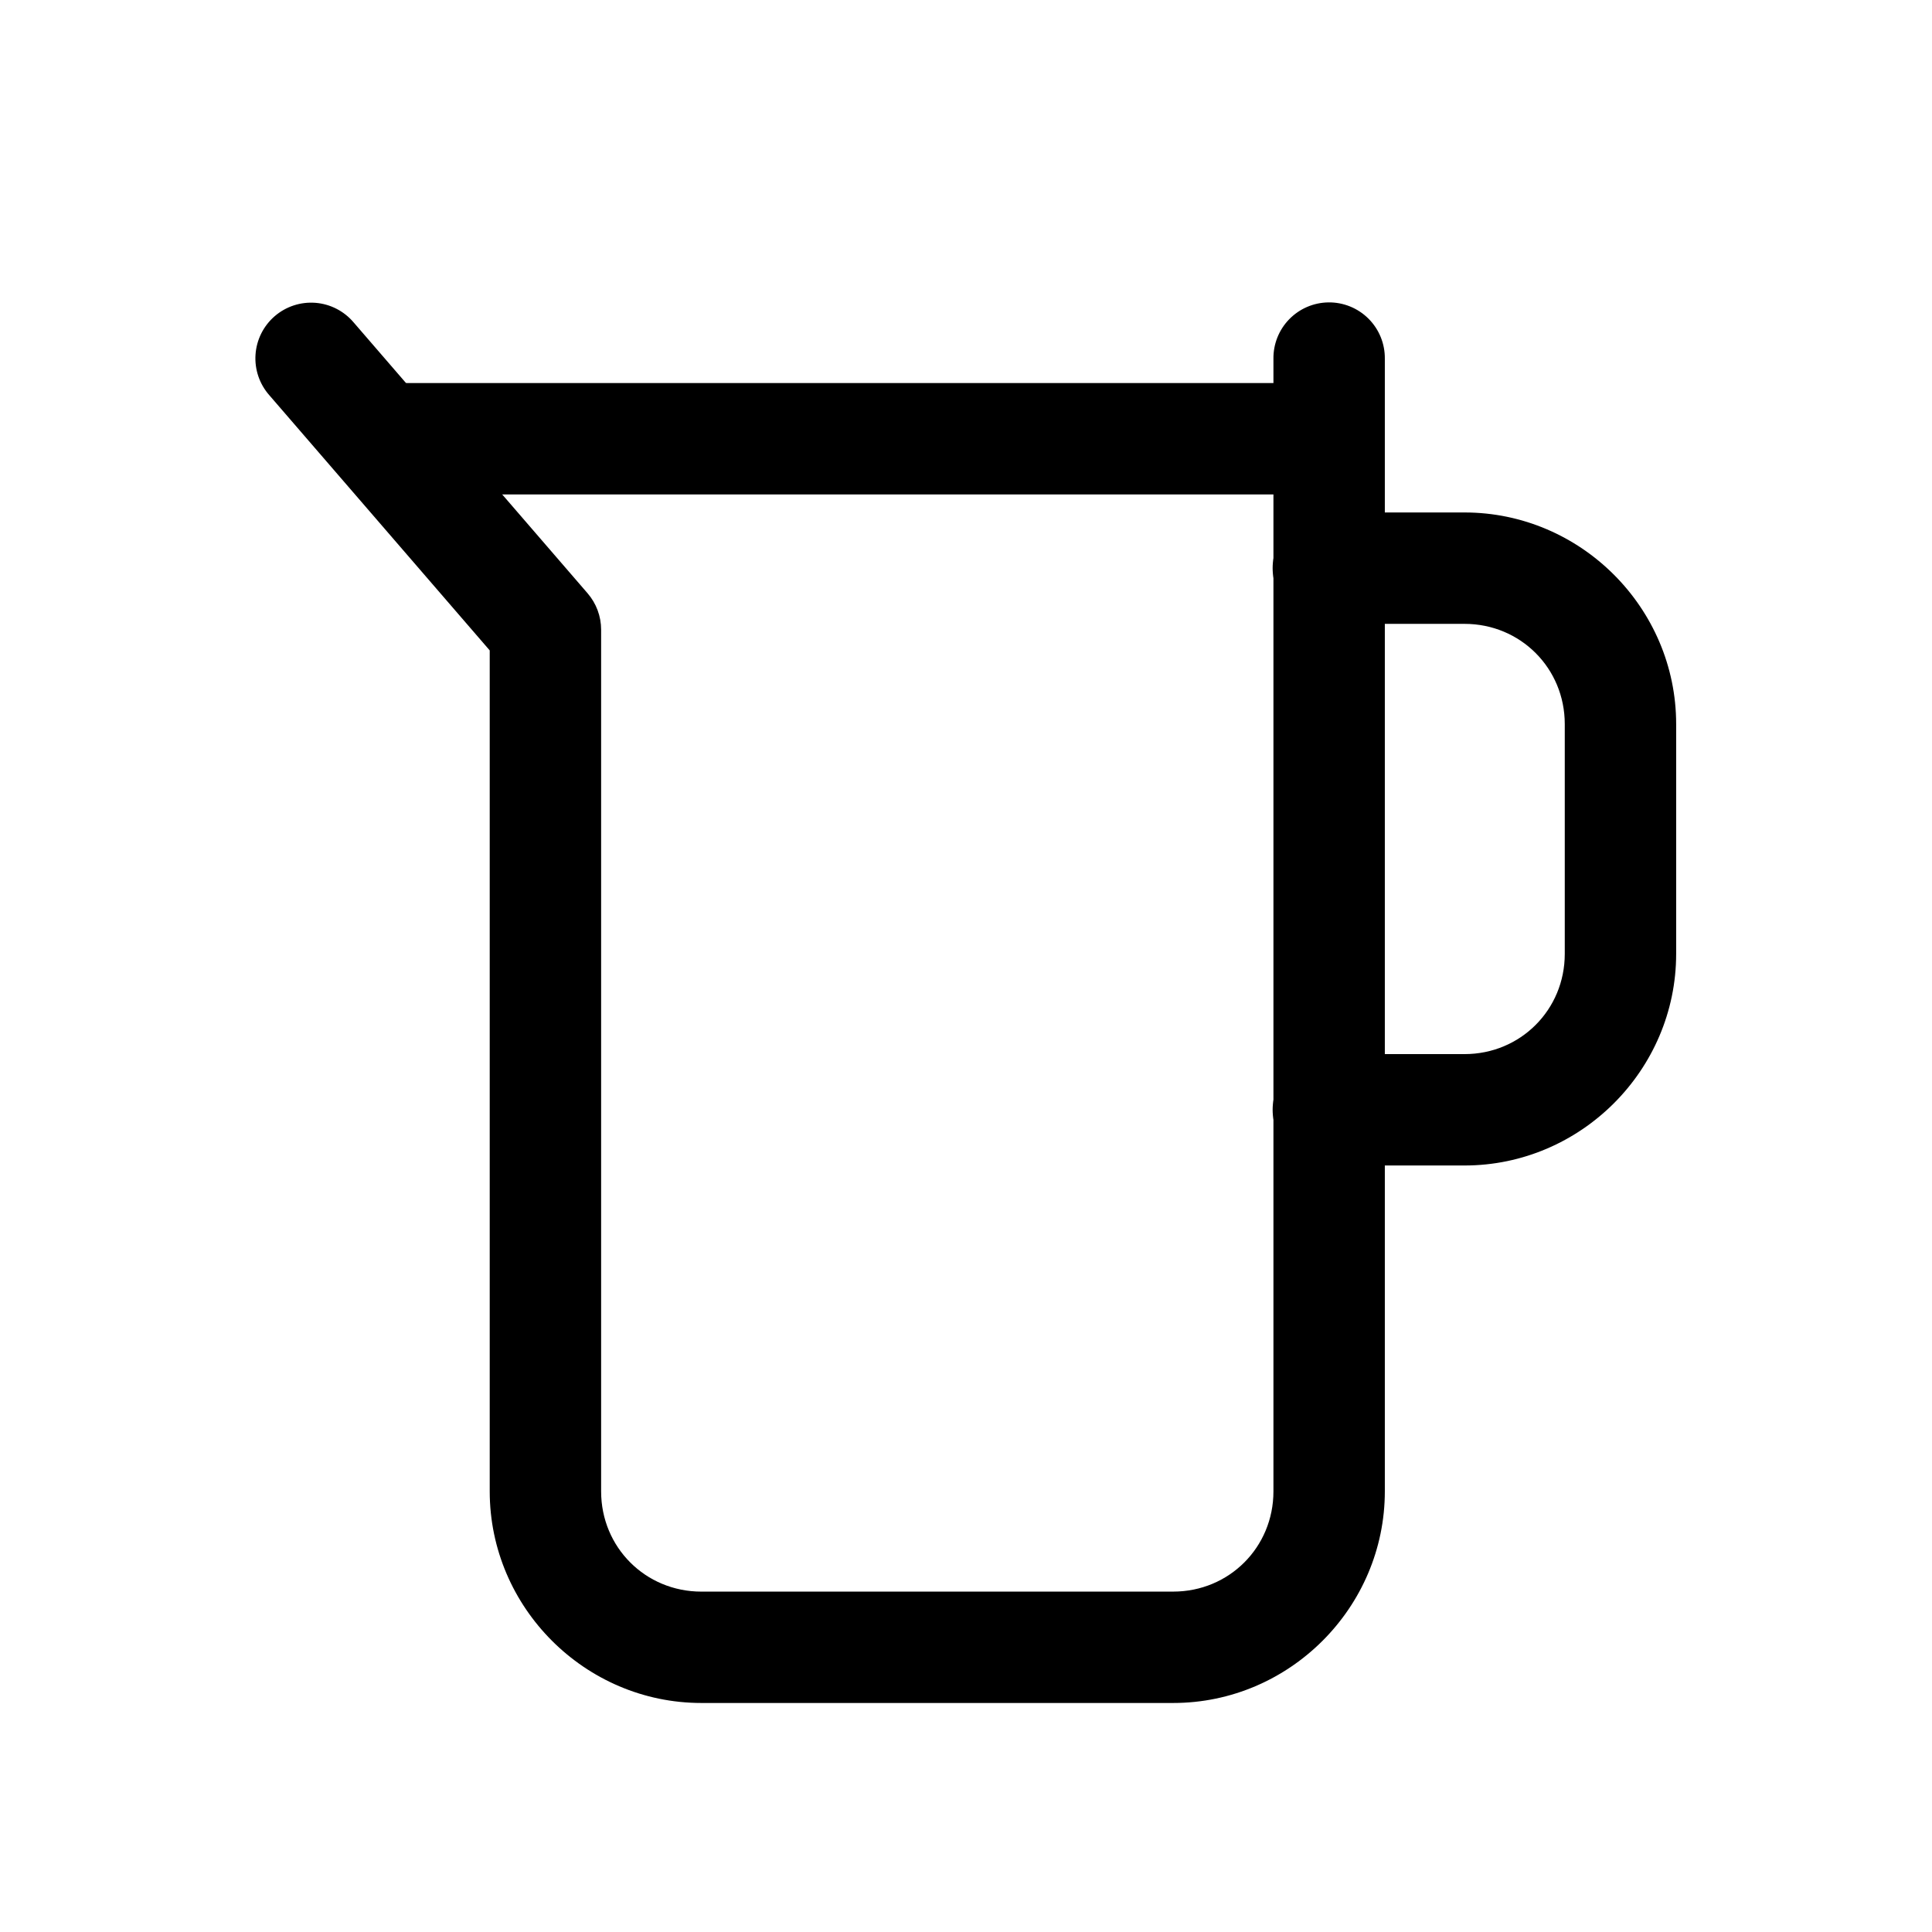
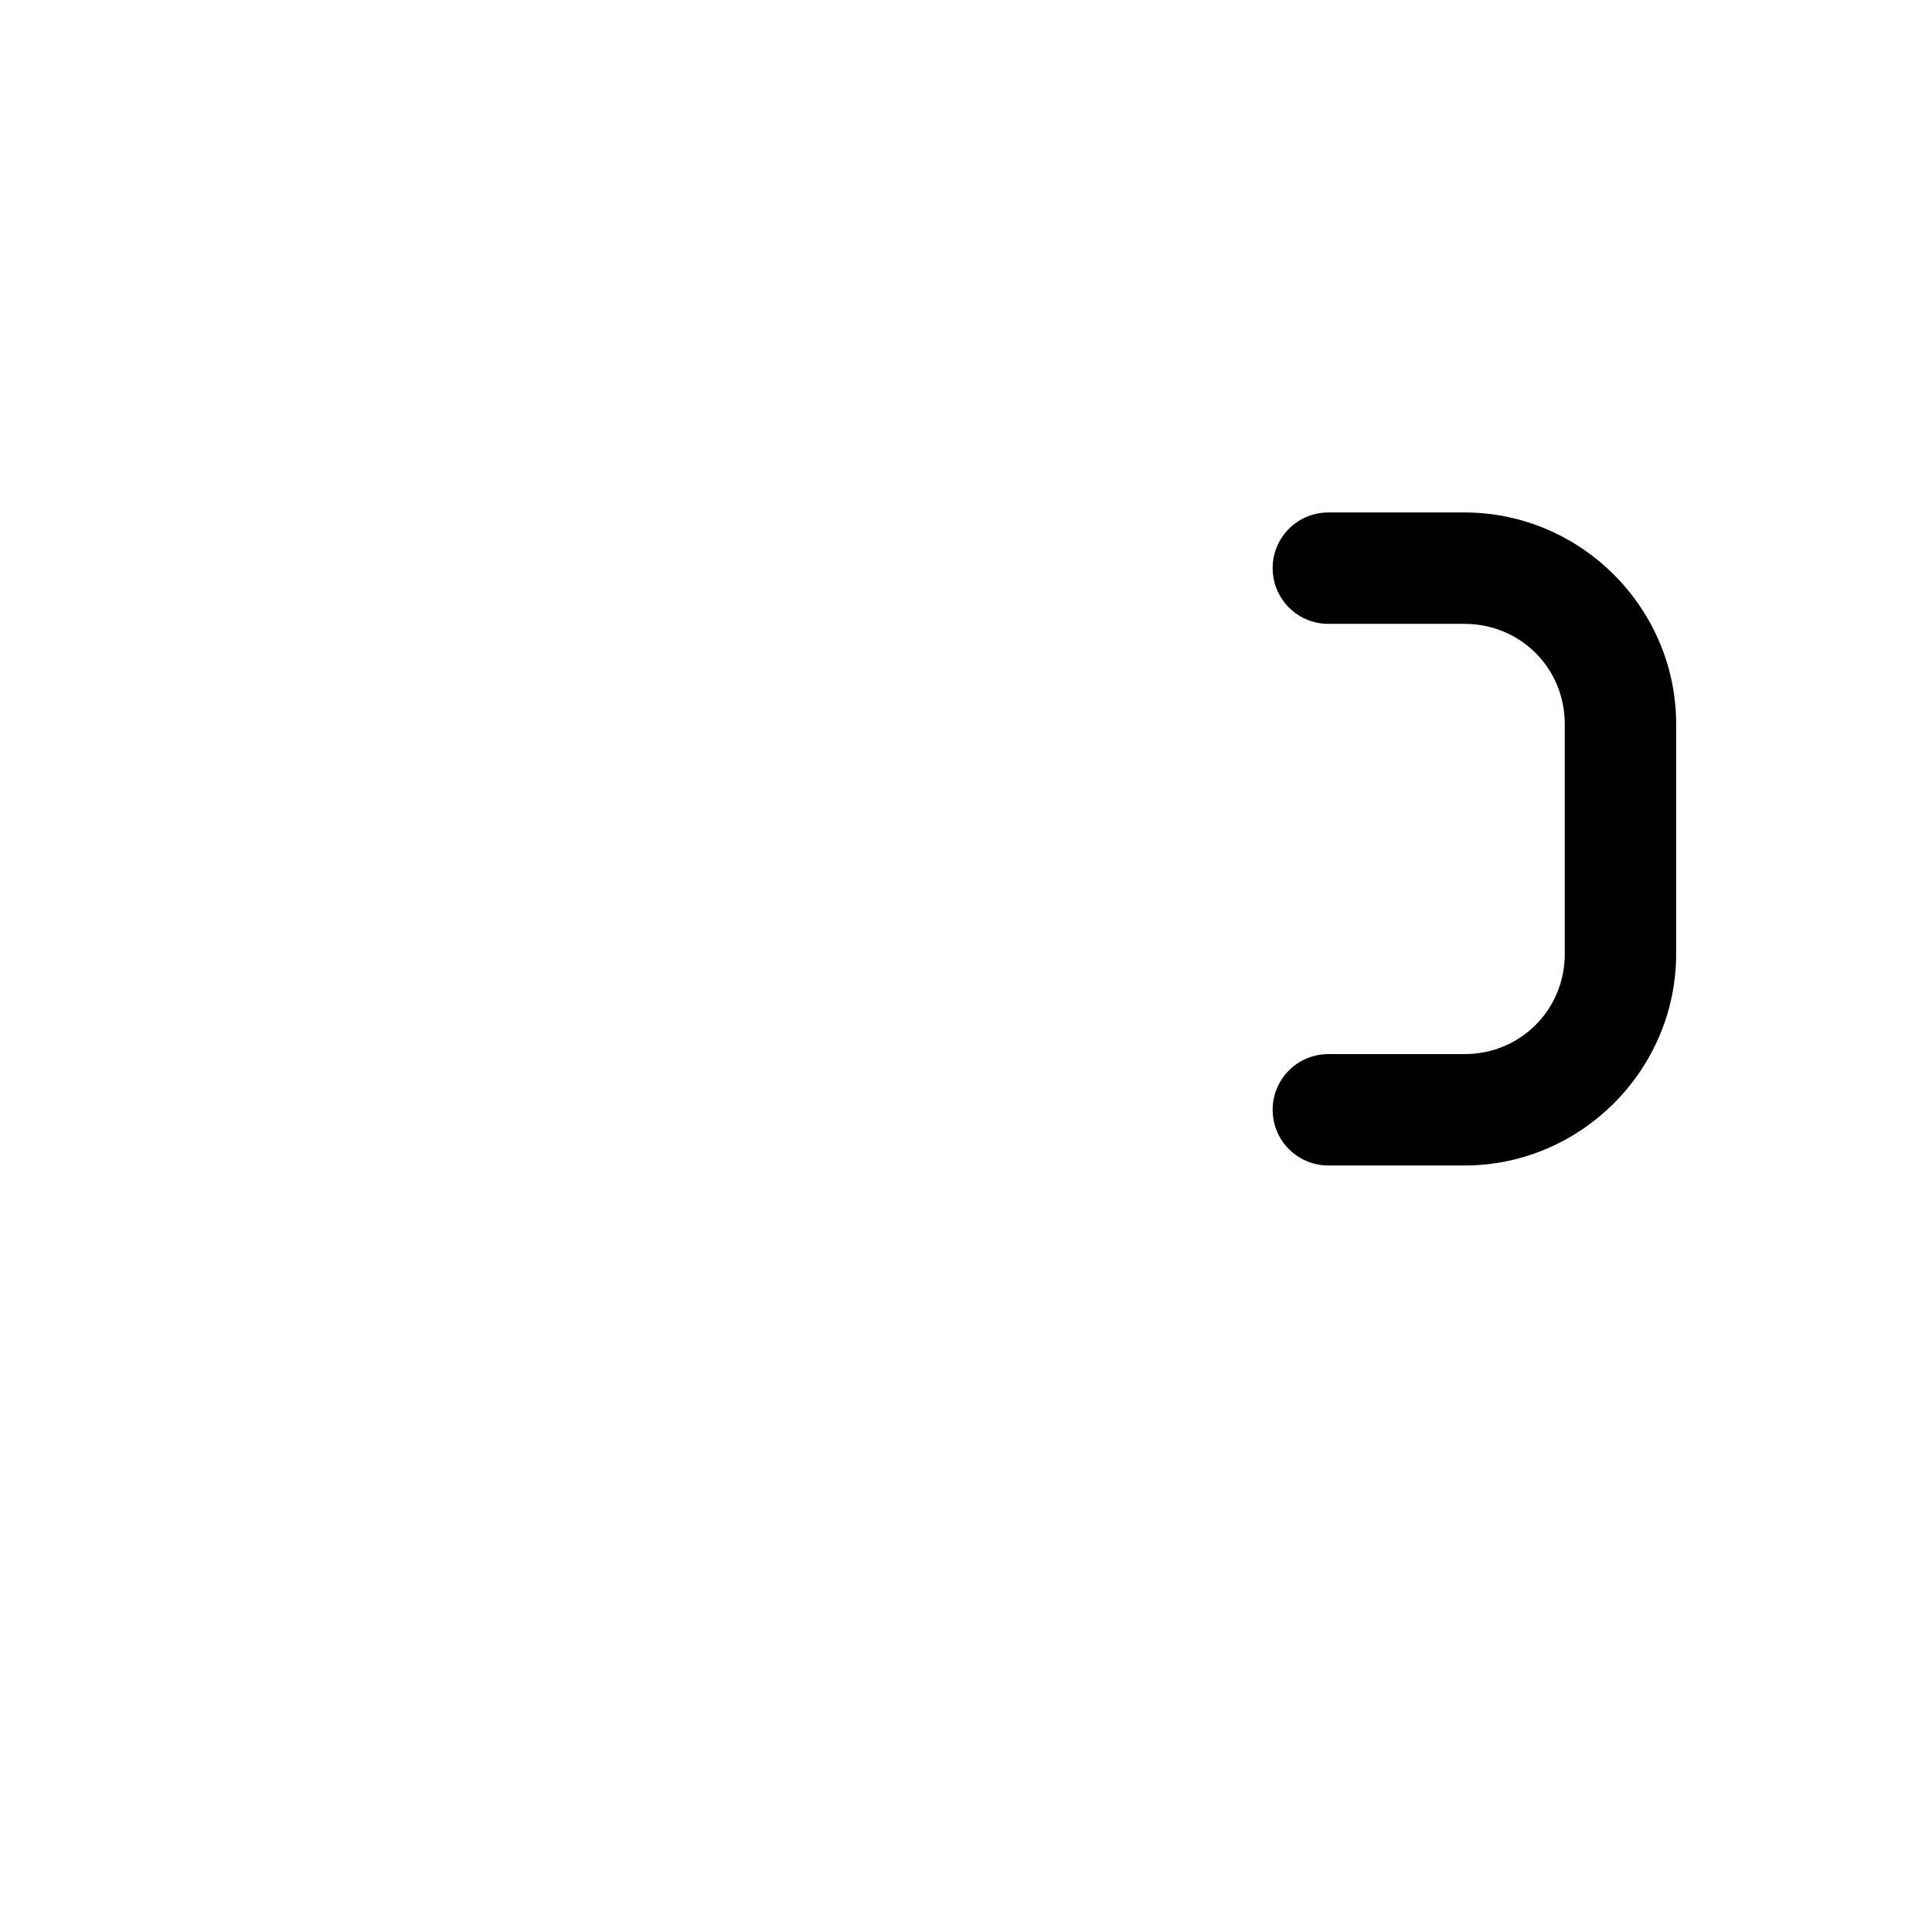
<svg xmlns="http://www.w3.org/2000/svg" fill="#000000" width="800px" height="800px" version="1.1" viewBox="144 144 512 512">
  <g>
-     <path d="m496.01 224.14c-3.914 0.059-7.641 1.668-10.367 4.477-2.727 2.805-4.227 6.582-4.168 10.492v300.12c0 14.816-11.746 26.562-26.562 26.562l-125.05 0.004c-14.816 0-26.559-11.746-26.559-26.562v-228.36c0-3.543-1.277-6.969-3.59-9.648l-61.984-71.77c-2.543-3.016-6.188-4.891-10.121-5.203-3.934-0.309-7.828 0.965-10.816 3.547-2.984 2.578-4.816 6.246-5.078 10.184-0.266 3.938 1.059 7.816 3.672 10.77l58.395 67.613v222.86c0 30.793 25.285 56.082 56.082 56.082h125.05c30.797 0 56.082-25.289 56.082-56.082v-300.12c0.055-3.988-1.504-7.832-4.328-10.652-2.824-2.82-6.668-4.375-10.656-4.316z" />
    <path d="m496.23 279.81c-3.949-0.055-7.758 1.473-10.57 4.246-2.816 2.777-4.398 6.562-4.398 10.512 0 3.953 1.582 7.738 4.398 10.512 2.812 2.773 6.621 4.305 10.57 4.25h35.887c14.816 0 26.562 11.746 26.562 26.562v60.895c0 14.816-11.746 26.562-26.562 26.562h-35.887c-3.949-0.055-7.758 1.473-10.57 4.25-2.816 2.773-4.398 6.559-4.398 10.512 0 3.949 1.582 7.734 4.398 10.508 2.812 2.777 6.621 4.305 10.57 4.25h35.887c30.793 0 56.082-25.289 56.082-56.082v-60.895c0-30.797-25.289-56.082-56.082-56.082z" />
-     <path d="m242.56 245.51v29.52h259.78l-0.004-29.52z" />
  </g>
</svg>